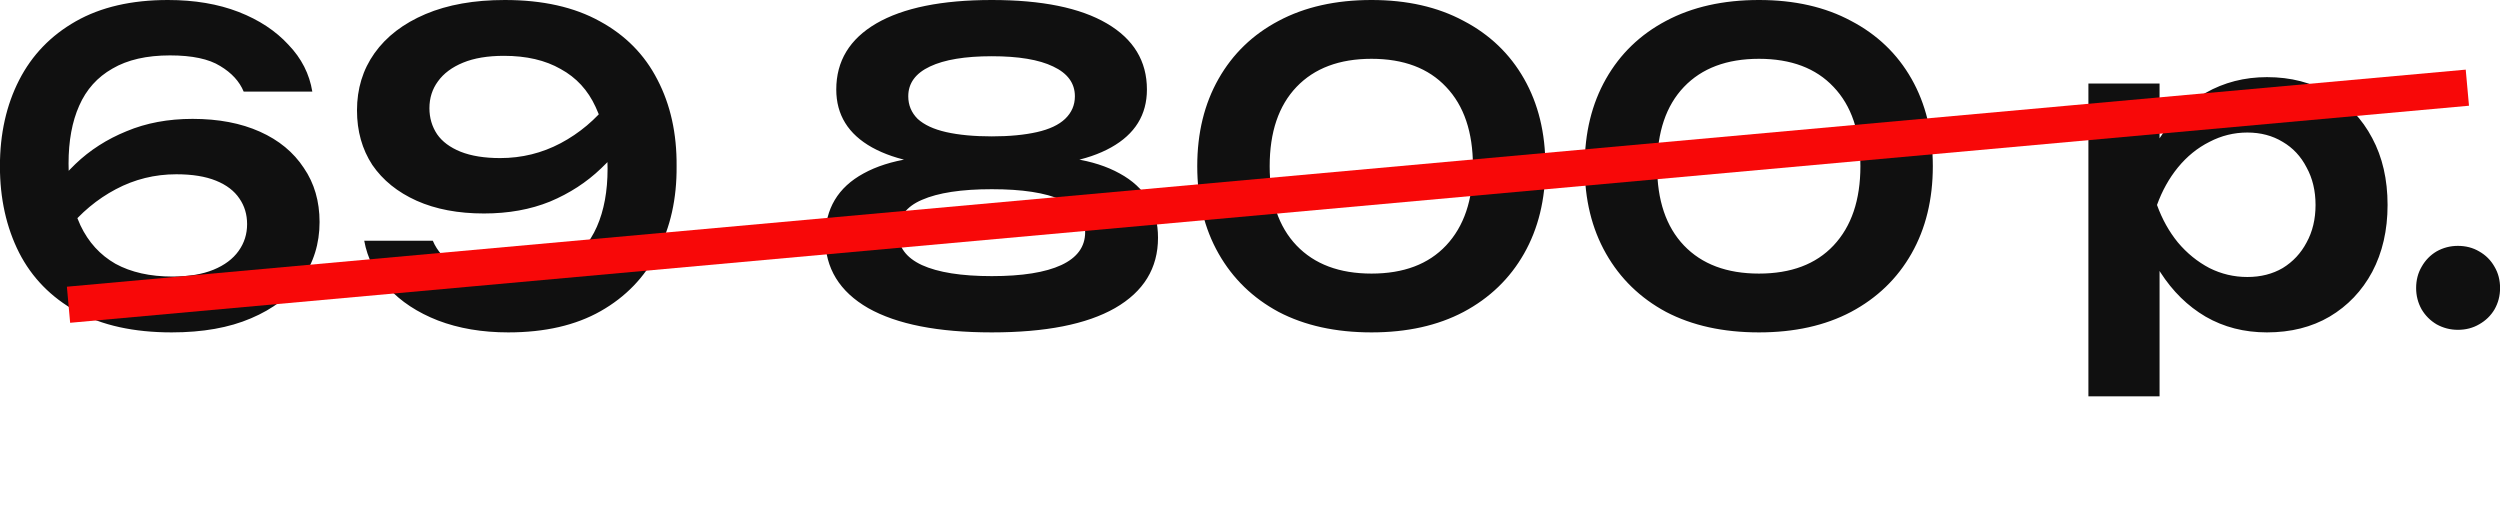
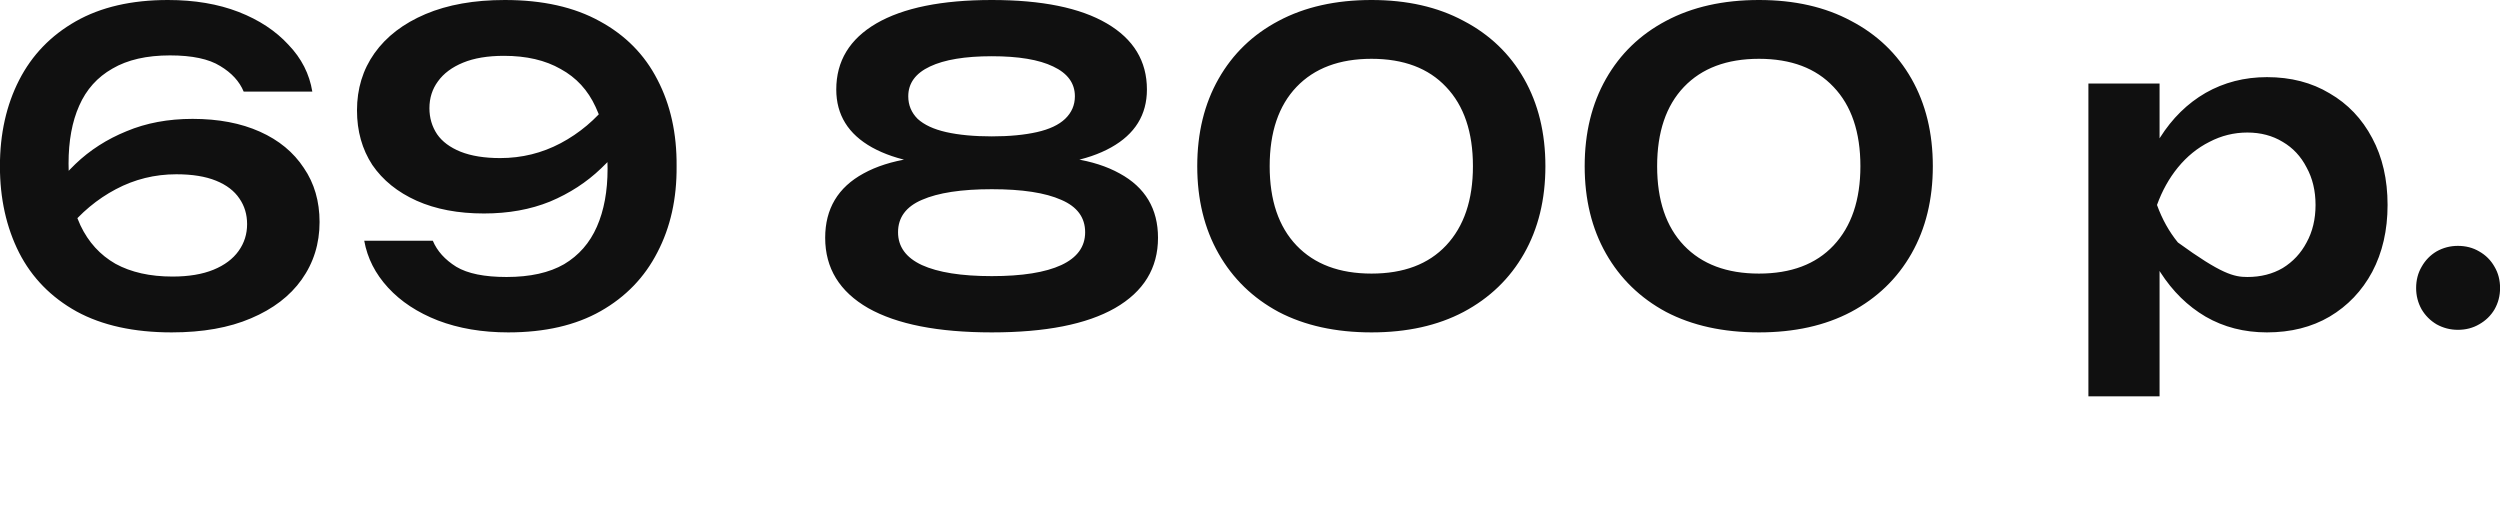
<svg xmlns="http://www.w3.org/2000/svg" viewBox="0 0 69 14" fill="none">
-   <path d="M4.633 -0C5.37 -0 6.02 0.11 6.585 0.329C7.15 0.549 7.608 0.851 7.961 1.235C8.322 1.611 8.541 2.042 8.62 2.529H6.726C6.609 2.246 6.393 2.011 6.079 1.823C5.766 1.627 5.303 1.529 4.691 1.529C4.048 1.529 3.519 1.65 3.104 1.893C2.688 2.129 2.382 2.47 2.186 2.917C1.99 3.356 1.892 3.889 1.892 4.516C1.892 5.183 2.002 5.751 2.221 6.222C2.441 6.684 2.762 7.037 3.186 7.28C3.617 7.516 4.143 7.633 4.762 7.633C5.209 7.633 5.585 7.57 5.891 7.445C6.197 7.32 6.428 7.147 6.585 6.927C6.742 6.708 6.82 6.461 6.82 6.187C6.82 5.92 6.75 5.685 6.609 5.481C6.467 5.269 6.252 5.104 5.962 4.987C5.672 4.869 5.307 4.81 4.868 4.81C4.272 4.81 3.715 4.948 3.198 5.222C2.68 5.496 2.229 5.873 1.845 6.351L1.104 5.834C1.355 5.348 1.68 4.912 2.08 4.528C2.48 4.144 2.951 3.842 3.492 3.622C4.033 3.395 4.64 3.281 5.315 3.281C6.028 3.281 6.648 3.399 7.173 3.634C7.698 3.869 8.102 4.203 8.385 4.634C8.675 5.057 8.82 5.555 8.82 6.128C8.82 6.724 8.655 7.253 8.326 7.716C8.004 8.17 7.538 8.527 6.926 8.786C6.322 9.045 5.593 9.174 4.738 9.174C3.696 9.174 2.821 8.982 2.116 8.598C1.41 8.206 0.881 7.665 0.528 6.975C0.175 6.277 -0.002 5.481 -0.002 4.587C-0.002 3.693 0.175 2.901 0.528 2.211C0.881 1.521 1.402 0.98 2.092 0.588C2.782 0.196 3.629 -0 4.633 -0ZM14.028 9.174C13.307 9.174 12.66 9.064 12.087 8.845C11.523 8.625 11.064 8.323 10.711 7.939C10.358 7.555 10.139 7.124 10.053 6.645H11.946C12.064 6.927 12.279 7.167 12.593 7.363C12.907 7.551 13.369 7.645 13.981 7.645C14.632 7.645 15.161 7.527 15.569 7.292C15.977 7.049 16.278 6.704 16.474 6.257C16.671 5.81 16.769 5.277 16.769 4.657C16.769 3.983 16.659 3.415 16.439 2.952C16.227 2.489 15.906 2.14 15.475 1.905C15.051 1.662 14.53 1.541 13.91 1.541C13.463 1.541 13.087 1.603 12.781 1.729C12.476 1.854 12.244 2.027 12.087 2.246C11.931 2.458 11.852 2.705 11.852 2.987C11.852 3.254 11.923 3.493 12.064 3.705C12.205 3.909 12.421 4.069 12.711 4.187C13.009 4.305 13.373 4.363 13.805 4.363C14.401 4.363 14.957 4.226 15.475 3.952C15.992 3.677 16.439 3.301 16.816 2.823L17.568 3.34C17.325 3.826 17 4.262 16.592 4.646C16.192 5.03 15.722 5.336 15.181 5.563C14.64 5.783 14.032 5.892 13.358 5.892C12.644 5.892 12.025 5.775 11.499 5.54C10.974 5.304 10.566 4.975 10.276 4.552C9.994 4.12 9.853 3.619 9.853 3.046C9.853 2.45 10.013 1.925 10.335 1.47C10.664 1.007 11.135 0.647 11.746 0.388C12.358 0.129 13.087 -0 13.934 -0C14.977 -0 15.851 0.196 16.557 0.588C17.262 0.972 17.792 1.509 18.145 2.199C18.505 2.889 18.682 3.685 18.674 4.587C18.682 5.481 18.505 6.273 18.145 6.963C17.792 7.653 17.27 8.194 16.58 8.586C15.89 8.978 15.04 9.174 14.028 9.174ZM27.374 -0C28.754 -0 29.812 0.215 30.549 0.647C31.286 1.078 31.655 1.686 31.655 2.47C31.655 3.168 31.326 3.701 30.667 4.069C30.008 4.438 29.091 4.607 27.915 4.575V4.328C29.201 4.242 30.197 4.395 30.902 4.787C31.608 5.171 31.961 5.763 31.961 6.563C31.961 7.402 31.565 8.049 30.773 8.504C29.989 8.951 28.856 9.174 27.374 9.174C25.892 9.174 24.755 8.951 23.963 8.504C23.171 8.049 22.775 7.402 22.775 6.563C22.775 5.763 23.128 5.171 23.834 4.787C24.547 4.395 25.543 4.242 26.821 4.328V4.575C25.653 4.607 24.735 4.438 24.069 4.069C23.41 3.701 23.081 3.168 23.081 2.47C23.081 1.686 23.449 1.078 24.186 0.647C24.931 0.215 25.994 -0 27.374 -0ZM27.374 7.621C28.213 7.621 28.852 7.519 29.291 7.316C29.73 7.112 29.95 6.81 29.95 6.41C29.95 6.002 29.73 5.704 29.291 5.516C28.852 5.32 28.213 5.222 27.374 5.222C26.535 5.222 25.892 5.32 25.445 5.516C25.006 5.704 24.786 6.002 24.786 6.41C24.786 6.81 25.006 7.112 25.445 7.316C25.892 7.519 26.535 7.621 27.374 7.621ZM27.374 3.764C27.86 3.764 28.275 3.724 28.62 3.646C28.965 3.568 29.224 3.446 29.397 3.281C29.577 3.109 29.667 2.901 29.667 2.658C29.667 2.297 29.467 2.023 29.067 1.835C28.675 1.646 28.111 1.552 27.374 1.552C26.637 1.552 26.068 1.646 25.668 1.835C25.268 2.023 25.068 2.297 25.068 2.658C25.068 2.901 25.155 3.109 25.327 3.281C25.508 3.446 25.77 3.568 26.115 3.646C26.46 3.724 26.88 3.764 27.374 3.764ZM37.854 9.174C36.866 9.174 36.011 8.986 35.29 8.609C34.576 8.225 34.024 7.688 33.632 6.998C33.24 6.308 33.044 5.504 33.044 4.587C33.044 3.669 33.24 2.866 33.632 2.176C34.024 1.486 34.576 0.953 35.29 0.576C36.011 0.192 36.866 -0 37.854 -0C38.834 -0 39.681 0.192 40.395 0.576C41.116 0.953 41.673 1.486 42.065 2.176C42.457 2.866 42.653 3.669 42.653 4.587C42.653 5.504 42.457 6.308 42.065 6.998C41.673 7.688 41.116 8.225 40.395 8.609C39.681 8.986 38.834 9.174 37.854 9.174ZM37.854 7.551C38.74 7.551 39.426 7.292 39.912 6.775C40.406 6.249 40.653 5.52 40.653 4.587C40.653 3.646 40.406 2.917 39.912 2.399C39.426 1.882 38.74 1.623 37.854 1.623C36.968 1.623 36.278 1.882 35.784 2.399C35.29 2.917 35.043 3.646 35.043 4.587C35.043 5.528 35.29 6.257 35.784 6.775C36.278 7.292 36.968 7.551 37.854 7.551ZM48.547 9.174C47.559 9.174 46.705 8.986 45.983 8.609C45.27 8.225 44.717 7.688 44.325 6.998C43.933 6.308 43.737 5.504 43.737 4.587C43.737 3.669 43.933 2.866 44.325 2.176C44.717 1.486 45.27 0.953 45.983 0.576C46.705 0.192 47.559 -0 48.547 -0C49.528 -0 50.374 0.192 51.088 0.576C51.809 0.953 52.366 1.486 52.758 2.176C53.15 2.866 53.346 3.669 53.346 4.587C53.346 5.504 53.15 6.308 52.758 6.998C52.366 7.688 51.809 8.225 51.088 8.609C50.374 8.986 49.528 9.174 48.547 9.174ZM48.547 7.551C49.434 7.551 50.12 7.292 50.606 6.775C51.1 6.249 51.347 5.52 51.347 4.587C51.347 3.646 51.1 2.917 50.606 2.399C50.12 1.882 49.434 1.623 48.547 1.623C47.661 1.623 46.971 1.882 46.477 2.399C45.983 2.917 45.737 3.646 45.737 4.587C45.737 5.528 45.983 6.257 46.477 6.775C46.971 7.292 47.661 7.551 48.547 7.551ZM57.64 2.305H59.604V4.434L59.522 4.693V6.304L59.604 6.786V10.938H57.64V2.305ZM58.922 5.657C59.055 4.944 59.286 4.324 59.616 3.799C59.953 3.266 60.372 2.854 60.874 2.564C61.384 2.274 61.948 2.129 62.568 2.129C63.226 2.129 63.803 2.278 64.297 2.576C64.799 2.866 65.191 3.277 65.473 3.811C65.755 4.336 65.897 4.952 65.897 5.657C65.897 6.355 65.755 6.971 65.473 7.504C65.191 8.029 64.799 8.441 64.297 8.739C63.803 9.029 63.226 9.174 62.568 9.174C61.941 9.174 61.376 9.029 60.874 8.739C60.38 8.449 59.965 8.041 59.627 7.516C59.29 6.982 59.055 6.363 58.922 5.657ZM63.909 5.657C63.909 5.265 63.826 4.92 63.662 4.622C63.505 4.316 63.285 4.081 63.003 3.916C62.721 3.744 62.395 3.658 62.027 3.658C61.658 3.658 61.309 3.744 60.98 3.916C60.651 4.081 60.361 4.316 60.11 4.622C59.867 4.92 59.675 5.265 59.533 5.657C59.675 6.049 59.867 6.394 60.11 6.692C60.361 6.99 60.651 7.225 60.98 7.398C61.309 7.563 61.658 7.645 62.027 7.645C62.395 7.645 62.721 7.563 63.003 7.398C63.285 7.225 63.505 6.99 63.662 6.692C63.826 6.394 63.909 6.049 63.909 5.657ZM67.837 9.103C67.626 9.103 67.43 9.052 67.249 8.951C67.077 8.849 66.939 8.711 66.837 8.539C66.736 8.359 66.685 8.162 66.685 7.951C66.685 7.731 66.736 7.535 66.837 7.363C66.939 7.182 67.077 7.041 67.249 6.939C67.43 6.837 67.626 6.786 67.837 6.786C68.057 6.786 68.253 6.837 68.425 6.939C68.606 7.041 68.747 7.182 68.849 7.363C68.951 7.535 69.002 7.731 69.002 7.951C69.002 8.162 68.951 8.359 68.849 8.539C68.747 8.711 68.606 8.849 68.425 8.951C68.253 9.052 68.057 9.103 67.837 9.103Z" fill="#101010" />
-   <line x1="68.099" y1="2.42" x2="1.891" y2="8.411" stroke="#F80808" />
+   <path d="M4.633 -0C5.37 -0 6.02 0.11 6.585 0.329C7.15 0.549 7.608 0.851 7.961 1.235C8.322 1.611 8.541 2.042 8.62 2.529H6.726C6.609 2.246 6.393 2.011 6.079 1.823C5.766 1.627 5.303 1.529 4.691 1.529C4.048 1.529 3.519 1.65 3.104 1.893C2.688 2.129 2.382 2.47 2.186 2.917C1.99 3.356 1.892 3.889 1.892 4.516C1.892 5.183 2.002 5.751 2.221 6.222C2.441 6.684 2.762 7.037 3.186 7.28C3.617 7.516 4.143 7.633 4.762 7.633C5.209 7.633 5.585 7.57 5.891 7.445C6.197 7.32 6.428 7.147 6.585 6.927C6.742 6.708 6.82 6.461 6.82 6.187C6.82 5.92 6.75 5.685 6.609 5.481C6.467 5.269 6.252 5.104 5.962 4.987C5.672 4.869 5.307 4.81 4.868 4.81C4.272 4.81 3.715 4.948 3.198 5.222C2.68 5.496 2.229 5.873 1.845 6.351L1.104 5.834C1.355 5.348 1.68 4.912 2.08 4.528C2.48 4.144 2.951 3.842 3.492 3.622C4.033 3.395 4.64 3.281 5.315 3.281C6.028 3.281 6.648 3.399 7.173 3.634C7.698 3.869 8.102 4.203 8.385 4.634C8.675 5.057 8.82 5.555 8.82 6.128C8.82 6.724 8.655 7.253 8.326 7.716C8.004 8.17 7.538 8.527 6.926 8.786C6.322 9.045 5.593 9.174 4.738 9.174C3.696 9.174 2.821 8.982 2.116 8.598C1.41 8.206 0.881 7.665 0.528 6.975C0.175 6.277 -0.002 5.481 -0.002 4.587C-0.002 3.693 0.175 2.901 0.528 2.211C0.881 1.521 1.402 0.98 2.092 0.588C2.782 0.196 3.629 -0 4.633 -0ZM14.028 9.174C13.307 9.174 12.66 9.064 12.087 8.845C11.523 8.625 11.064 8.323 10.711 7.939C10.358 7.555 10.139 7.124 10.053 6.645H11.946C12.064 6.927 12.279 7.167 12.593 7.363C12.907 7.551 13.369 7.645 13.981 7.645C14.632 7.645 15.161 7.527 15.569 7.292C15.977 7.049 16.278 6.704 16.474 6.257C16.671 5.81 16.769 5.277 16.769 4.657C16.769 3.983 16.659 3.415 16.439 2.952C16.227 2.489 15.906 2.14 15.475 1.905C15.051 1.662 14.53 1.541 13.91 1.541C13.463 1.541 13.087 1.603 12.781 1.729C12.476 1.854 12.244 2.027 12.087 2.246C11.931 2.458 11.852 2.705 11.852 2.987C11.852 3.254 11.923 3.493 12.064 3.705C12.205 3.909 12.421 4.069 12.711 4.187C13.009 4.305 13.373 4.363 13.805 4.363C14.401 4.363 14.957 4.226 15.475 3.952C15.992 3.677 16.439 3.301 16.816 2.823L17.568 3.34C17.325 3.826 17 4.262 16.592 4.646C16.192 5.03 15.722 5.336 15.181 5.563C14.64 5.783 14.032 5.892 13.358 5.892C12.644 5.892 12.025 5.775 11.499 5.54C10.974 5.304 10.566 4.975 10.276 4.552C9.994 4.12 9.853 3.619 9.853 3.046C9.853 2.45 10.013 1.925 10.335 1.47C10.664 1.007 11.135 0.647 11.746 0.388C12.358 0.129 13.087 -0 13.934 -0C14.977 -0 15.851 0.196 16.557 0.588C17.262 0.972 17.792 1.509 18.145 2.199C18.505 2.889 18.682 3.685 18.674 4.587C18.682 5.481 18.505 6.273 18.145 6.963C17.792 7.653 17.27 8.194 16.58 8.586C15.89 8.978 15.04 9.174 14.028 9.174ZM27.374 -0C28.754 -0 29.812 0.215 30.549 0.647C31.286 1.078 31.655 1.686 31.655 2.47C31.655 3.168 31.326 3.701 30.667 4.069C30.008 4.438 29.091 4.607 27.915 4.575V4.328C29.201 4.242 30.197 4.395 30.902 4.787C31.608 5.171 31.961 5.763 31.961 6.563C31.961 7.402 31.565 8.049 30.773 8.504C29.989 8.951 28.856 9.174 27.374 9.174C25.892 9.174 24.755 8.951 23.963 8.504C23.171 8.049 22.775 7.402 22.775 6.563C22.775 5.763 23.128 5.171 23.834 4.787C24.547 4.395 25.543 4.242 26.821 4.328V4.575C25.653 4.607 24.735 4.438 24.069 4.069C23.41 3.701 23.081 3.168 23.081 2.47C23.081 1.686 23.449 1.078 24.186 0.647C24.931 0.215 25.994 -0 27.374 -0ZM27.374 7.621C28.213 7.621 28.852 7.519 29.291 7.316C29.73 7.112 29.95 6.81 29.95 6.41C29.95 6.002 29.73 5.704 29.291 5.516C28.852 5.32 28.213 5.222 27.374 5.222C26.535 5.222 25.892 5.32 25.445 5.516C25.006 5.704 24.786 6.002 24.786 6.41C24.786 6.81 25.006 7.112 25.445 7.316C25.892 7.519 26.535 7.621 27.374 7.621ZM27.374 3.764C27.86 3.764 28.275 3.724 28.62 3.646C28.965 3.568 29.224 3.446 29.397 3.281C29.577 3.109 29.667 2.901 29.667 2.658C29.667 2.297 29.467 2.023 29.067 1.835C28.675 1.646 28.111 1.552 27.374 1.552C26.637 1.552 26.068 1.646 25.668 1.835C25.268 2.023 25.068 2.297 25.068 2.658C25.068 2.901 25.155 3.109 25.327 3.281C25.508 3.446 25.77 3.568 26.115 3.646C26.46 3.724 26.88 3.764 27.374 3.764ZM37.854 9.174C36.866 9.174 36.011 8.986 35.29 8.609C34.576 8.225 34.024 7.688 33.632 6.998C33.24 6.308 33.044 5.504 33.044 4.587C33.044 3.669 33.24 2.866 33.632 2.176C34.024 1.486 34.576 0.953 35.29 0.576C36.011 0.192 36.866 -0 37.854 -0C38.834 -0 39.681 0.192 40.395 0.576C41.116 0.953 41.673 1.486 42.065 2.176C42.457 2.866 42.653 3.669 42.653 4.587C42.653 5.504 42.457 6.308 42.065 6.998C41.673 7.688 41.116 8.225 40.395 8.609C39.681 8.986 38.834 9.174 37.854 9.174ZM37.854 7.551C38.74 7.551 39.426 7.292 39.912 6.775C40.406 6.249 40.653 5.52 40.653 4.587C40.653 3.646 40.406 2.917 39.912 2.399C39.426 1.882 38.74 1.623 37.854 1.623C36.968 1.623 36.278 1.882 35.784 2.399C35.29 2.917 35.043 3.646 35.043 4.587C35.043 5.528 35.29 6.257 35.784 6.775C36.278 7.292 36.968 7.551 37.854 7.551ZM48.547 9.174C47.559 9.174 46.705 8.986 45.983 8.609C45.27 8.225 44.717 7.688 44.325 6.998C43.933 6.308 43.737 5.504 43.737 4.587C43.737 3.669 43.933 2.866 44.325 2.176C44.717 1.486 45.27 0.953 45.983 0.576C46.705 0.192 47.559 -0 48.547 -0C49.528 -0 50.374 0.192 51.088 0.576C51.809 0.953 52.366 1.486 52.758 2.176C53.15 2.866 53.346 3.669 53.346 4.587C53.346 5.504 53.15 6.308 52.758 6.998C52.366 7.688 51.809 8.225 51.088 8.609C50.374 8.986 49.528 9.174 48.547 9.174ZM48.547 7.551C49.434 7.551 50.12 7.292 50.606 6.775C51.1 6.249 51.347 5.52 51.347 4.587C51.347 3.646 51.1 2.917 50.606 2.399C50.12 1.882 49.434 1.623 48.547 1.623C47.661 1.623 46.971 1.882 46.477 2.399C45.983 2.917 45.737 3.646 45.737 4.587C45.737 5.528 45.983 6.257 46.477 6.775C46.971 7.292 47.661 7.551 48.547 7.551ZM57.64 2.305H59.604V4.434L59.522 4.693V6.304L59.604 6.786V10.938H57.64V2.305ZM58.922 5.657C59.055 4.944 59.286 4.324 59.616 3.799C59.953 3.266 60.372 2.854 60.874 2.564C61.384 2.274 61.948 2.129 62.568 2.129C63.226 2.129 63.803 2.278 64.297 2.576C64.799 2.866 65.191 3.277 65.473 3.811C65.755 4.336 65.897 4.952 65.897 5.657C65.897 6.355 65.755 6.971 65.473 7.504C65.191 8.029 64.799 8.441 64.297 8.739C63.803 9.029 63.226 9.174 62.568 9.174C61.941 9.174 61.376 9.029 60.874 8.739C60.38 8.449 59.965 8.041 59.627 7.516C59.29 6.982 59.055 6.363 58.922 5.657ZM63.909 5.657C63.909 5.265 63.826 4.92 63.662 4.622C63.505 4.316 63.285 4.081 63.003 3.916C62.721 3.744 62.395 3.658 62.027 3.658C61.658 3.658 61.309 3.744 60.98 3.916C60.651 4.081 60.361 4.316 60.11 4.622C59.867 4.92 59.675 5.265 59.533 5.657C59.675 6.049 59.867 6.394 60.11 6.692C61.309 7.563 61.658 7.645 62.027 7.645C62.395 7.645 62.721 7.563 63.003 7.398C63.285 7.225 63.505 6.99 63.662 6.692C63.826 6.394 63.909 6.049 63.909 5.657ZM67.837 9.103C67.626 9.103 67.43 9.052 67.249 8.951C67.077 8.849 66.939 8.711 66.837 8.539C66.736 8.359 66.685 8.162 66.685 7.951C66.685 7.731 66.736 7.535 66.837 7.363C66.939 7.182 67.077 7.041 67.249 6.939C67.43 6.837 67.626 6.786 67.837 6.786C68.057 6.786 68.253 6.837 68.425 6.939C68.606 7.041 68.747 7.182 68.849 7.363C68.951 7.535 69.002 7.731 69.002 7.951C69.002 8.162 68.951 8.359 68.849 8.539C68.747 8.711 68.606 8.849 68.425 8.951C68.253 9.052 68.057 9.103 67.837 9.103Z" fill="#101010" />
</svg>